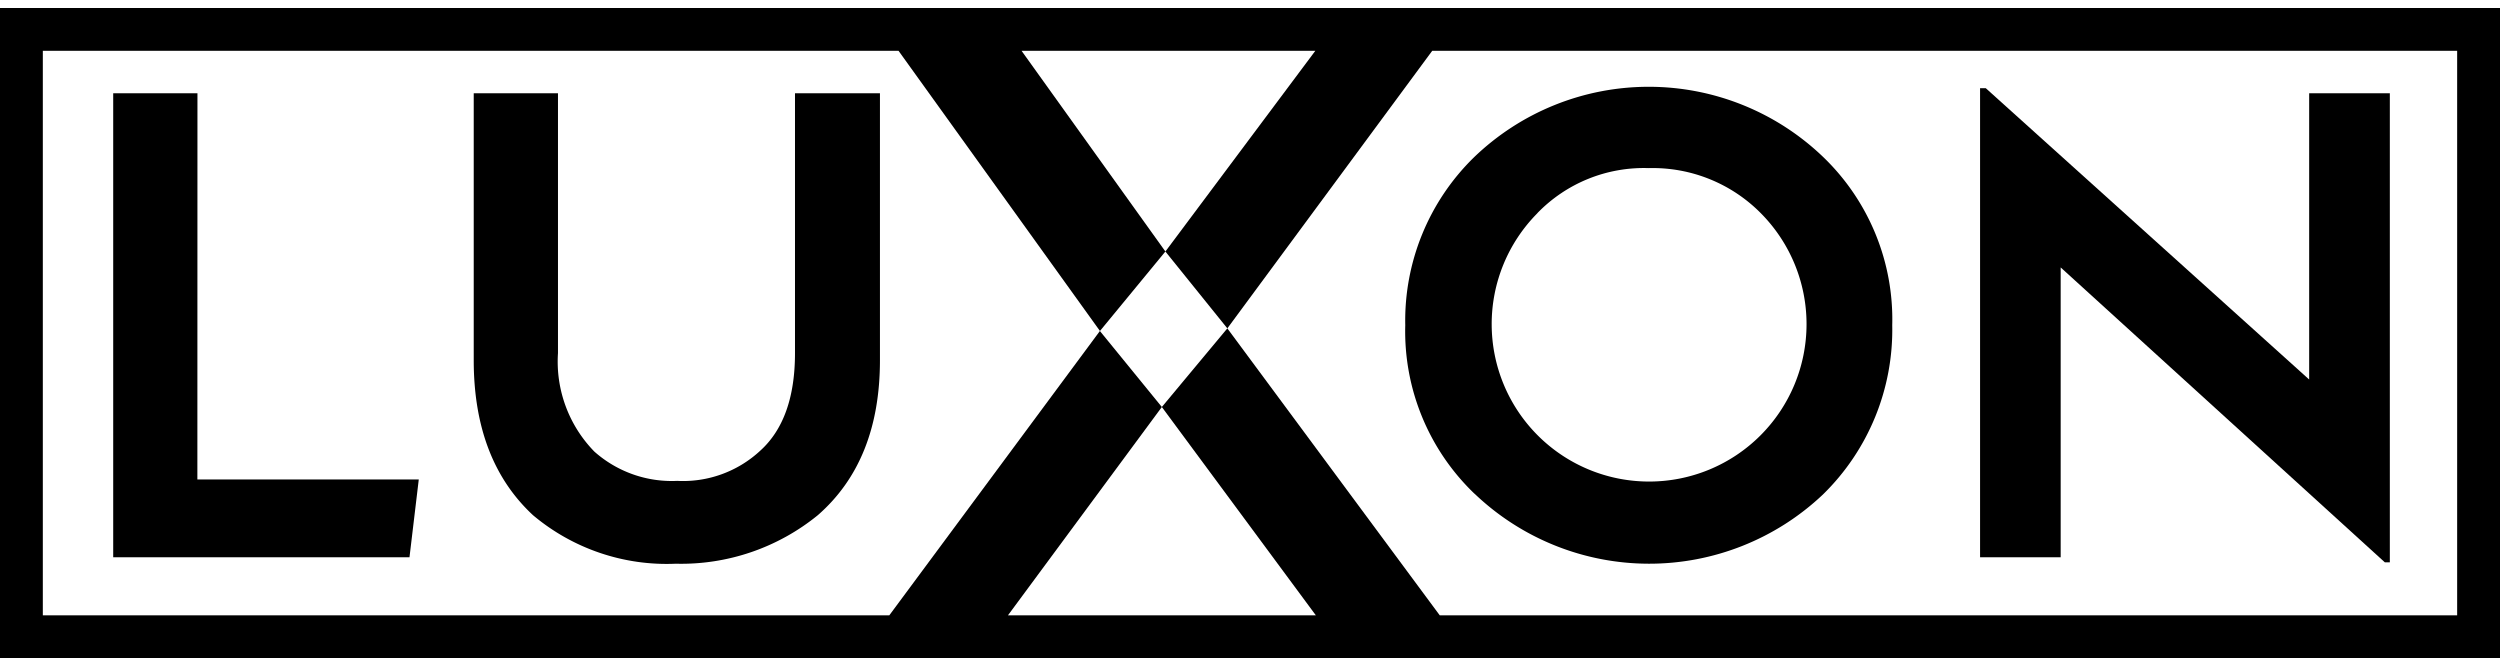
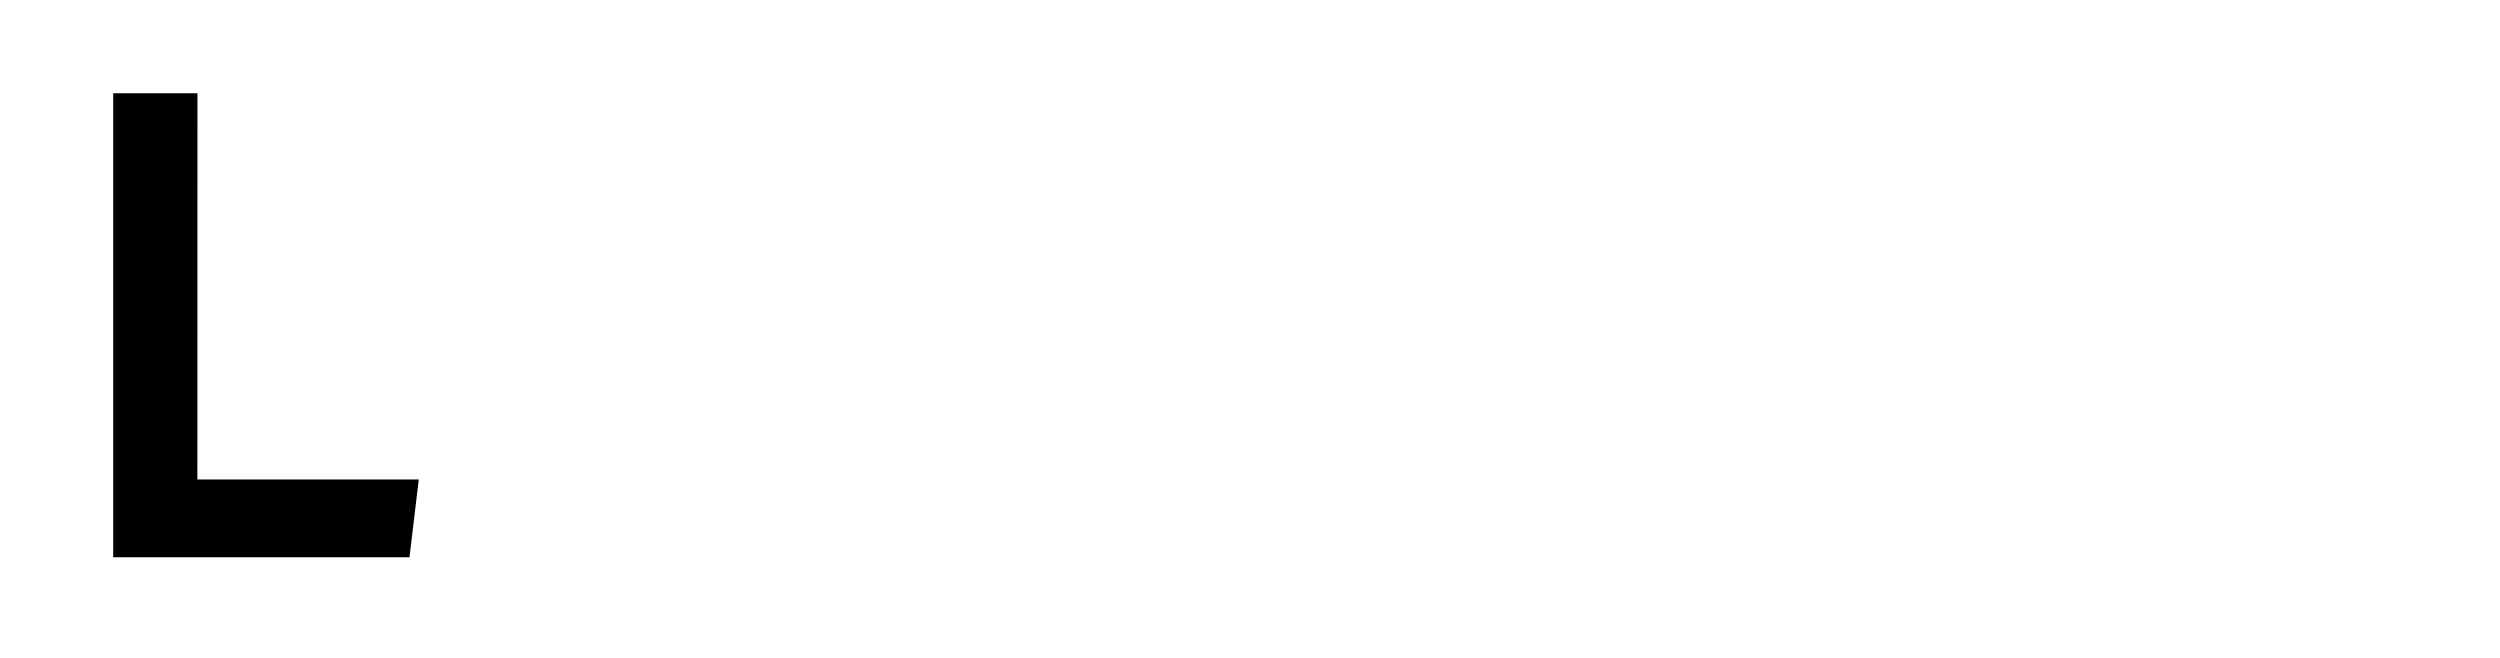
<svg xmlns="http://www.w3.org/2000/svg" id="Group_565" data-name="Group 565" width="127.599" height="33.594" viewBox="0 0 127.599 33.594">
  <defs>
    <clipPath id="clip-path">
      <rect id="Rectangle_1" data-name="Rectangle 1" width="127.599" height="33.187" />
    </clipPath>
  </defs>
-   <path id="Path_1" data-name="Path 1" d="M73.1,2.186h52.312V31H73.485L62.643,16.353,59.3,20.366,67.161,31H51.445L59.3,20.366l-3.162-3.879L45.389,31H2.186V2.186H45.861l10.28,14.3,3.34-4.057L52.14,2.186H67.134L59.481,12.43l3.162,3.923ZM0,33.187H127.6V0H0Z" transform="translate(0 0.407)" />
  <path id="Path_2" data-name="Path 2" d="M43.942,32.654h-4.3V56.338H54.764l.474-3.972h-11.3Z" transform="translate(-33.864 -27.894)" />
  <g id="Group_2" data-name="Group 2">
    <g id="Group_1" data-name="Group 1" clip-path="url(#clip-path)">
-       <path id="Path_3" data-name="Path 3" d="M182.29,45.916q0,3.389-1.785,4.992a5.79,5.79,0,0,1-4.227,1.53,5.949,5.949,0,0,1-4.227-1.494,6.573,6.573,0,0,1-1.858-5.028V32.653h-4.3V46.281q0,5.1,3.024,7.907a10.6,10.6,0,0,0,7.288,2.478,11.044,11.044,0,0,0,7.251-2.478q3.17-2.769,3.17-7.907V32.653H182.29Z" transform="translate(-141.714 -27.894)" />
-       <path id="Path_4" data-name="Path 4" d="M495.671,51.173a12.9,12.9,0,0,0,17.782.036,11.748,11.748,0,0,0,3.534-8.636,11.493,11.493,0,0,0-3.5-8.563,12.85,12.85,0,0,0-17.855,0,11.646,11.646,0,0,0-3.5,8.563,11.474,11.474,0,0,0,3.534,8.6m3.207-14.32a7.567,7.567,0,0,1,5.684-2.3,7.765,7.765,0,0,1,5.721,2.3,8.035,8.035,0,1,1-11.4,0" transform="translate(-420.408 -25.973)" />
-       <path id="Path_5" data-name="Path 5" d="M697.5,40.049,714.045,55.1h.255V31.159h-4.117V45.77L693.677,30.9h-.291v23.94H697.5Z" transform="translate(-592.324 -26.399)" />
-     </g>
+       </g>
  </g>
</svg>